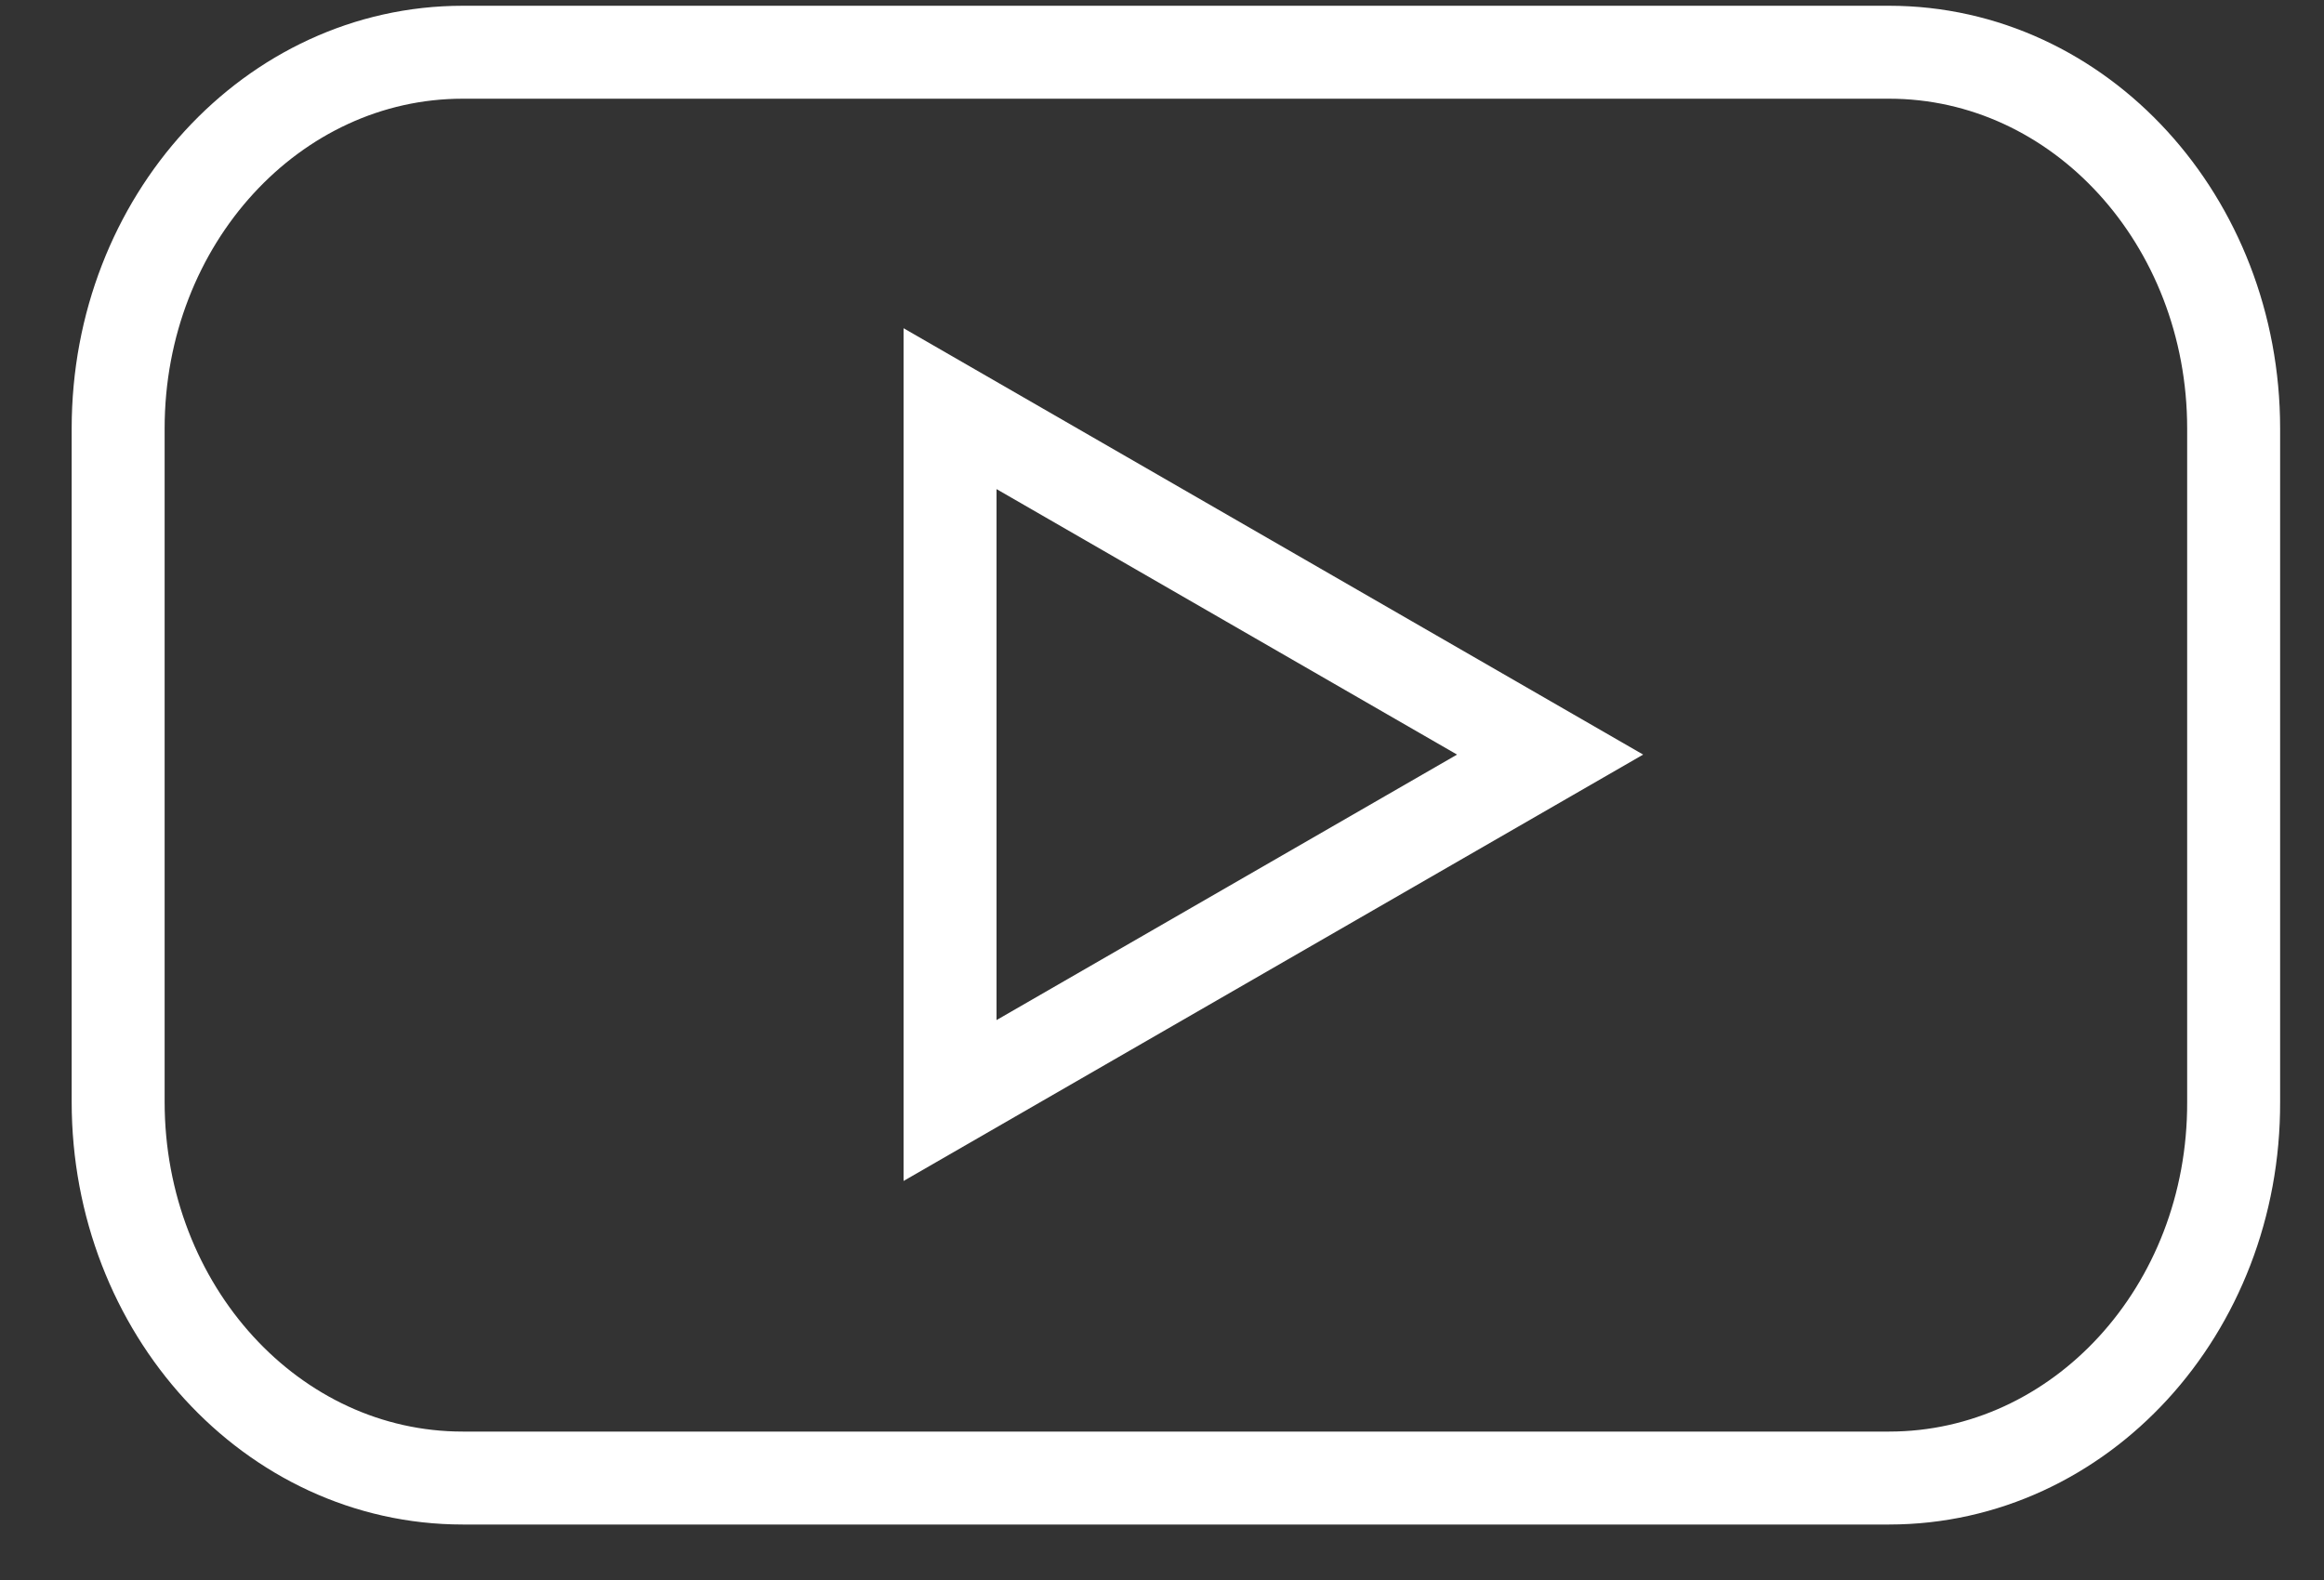
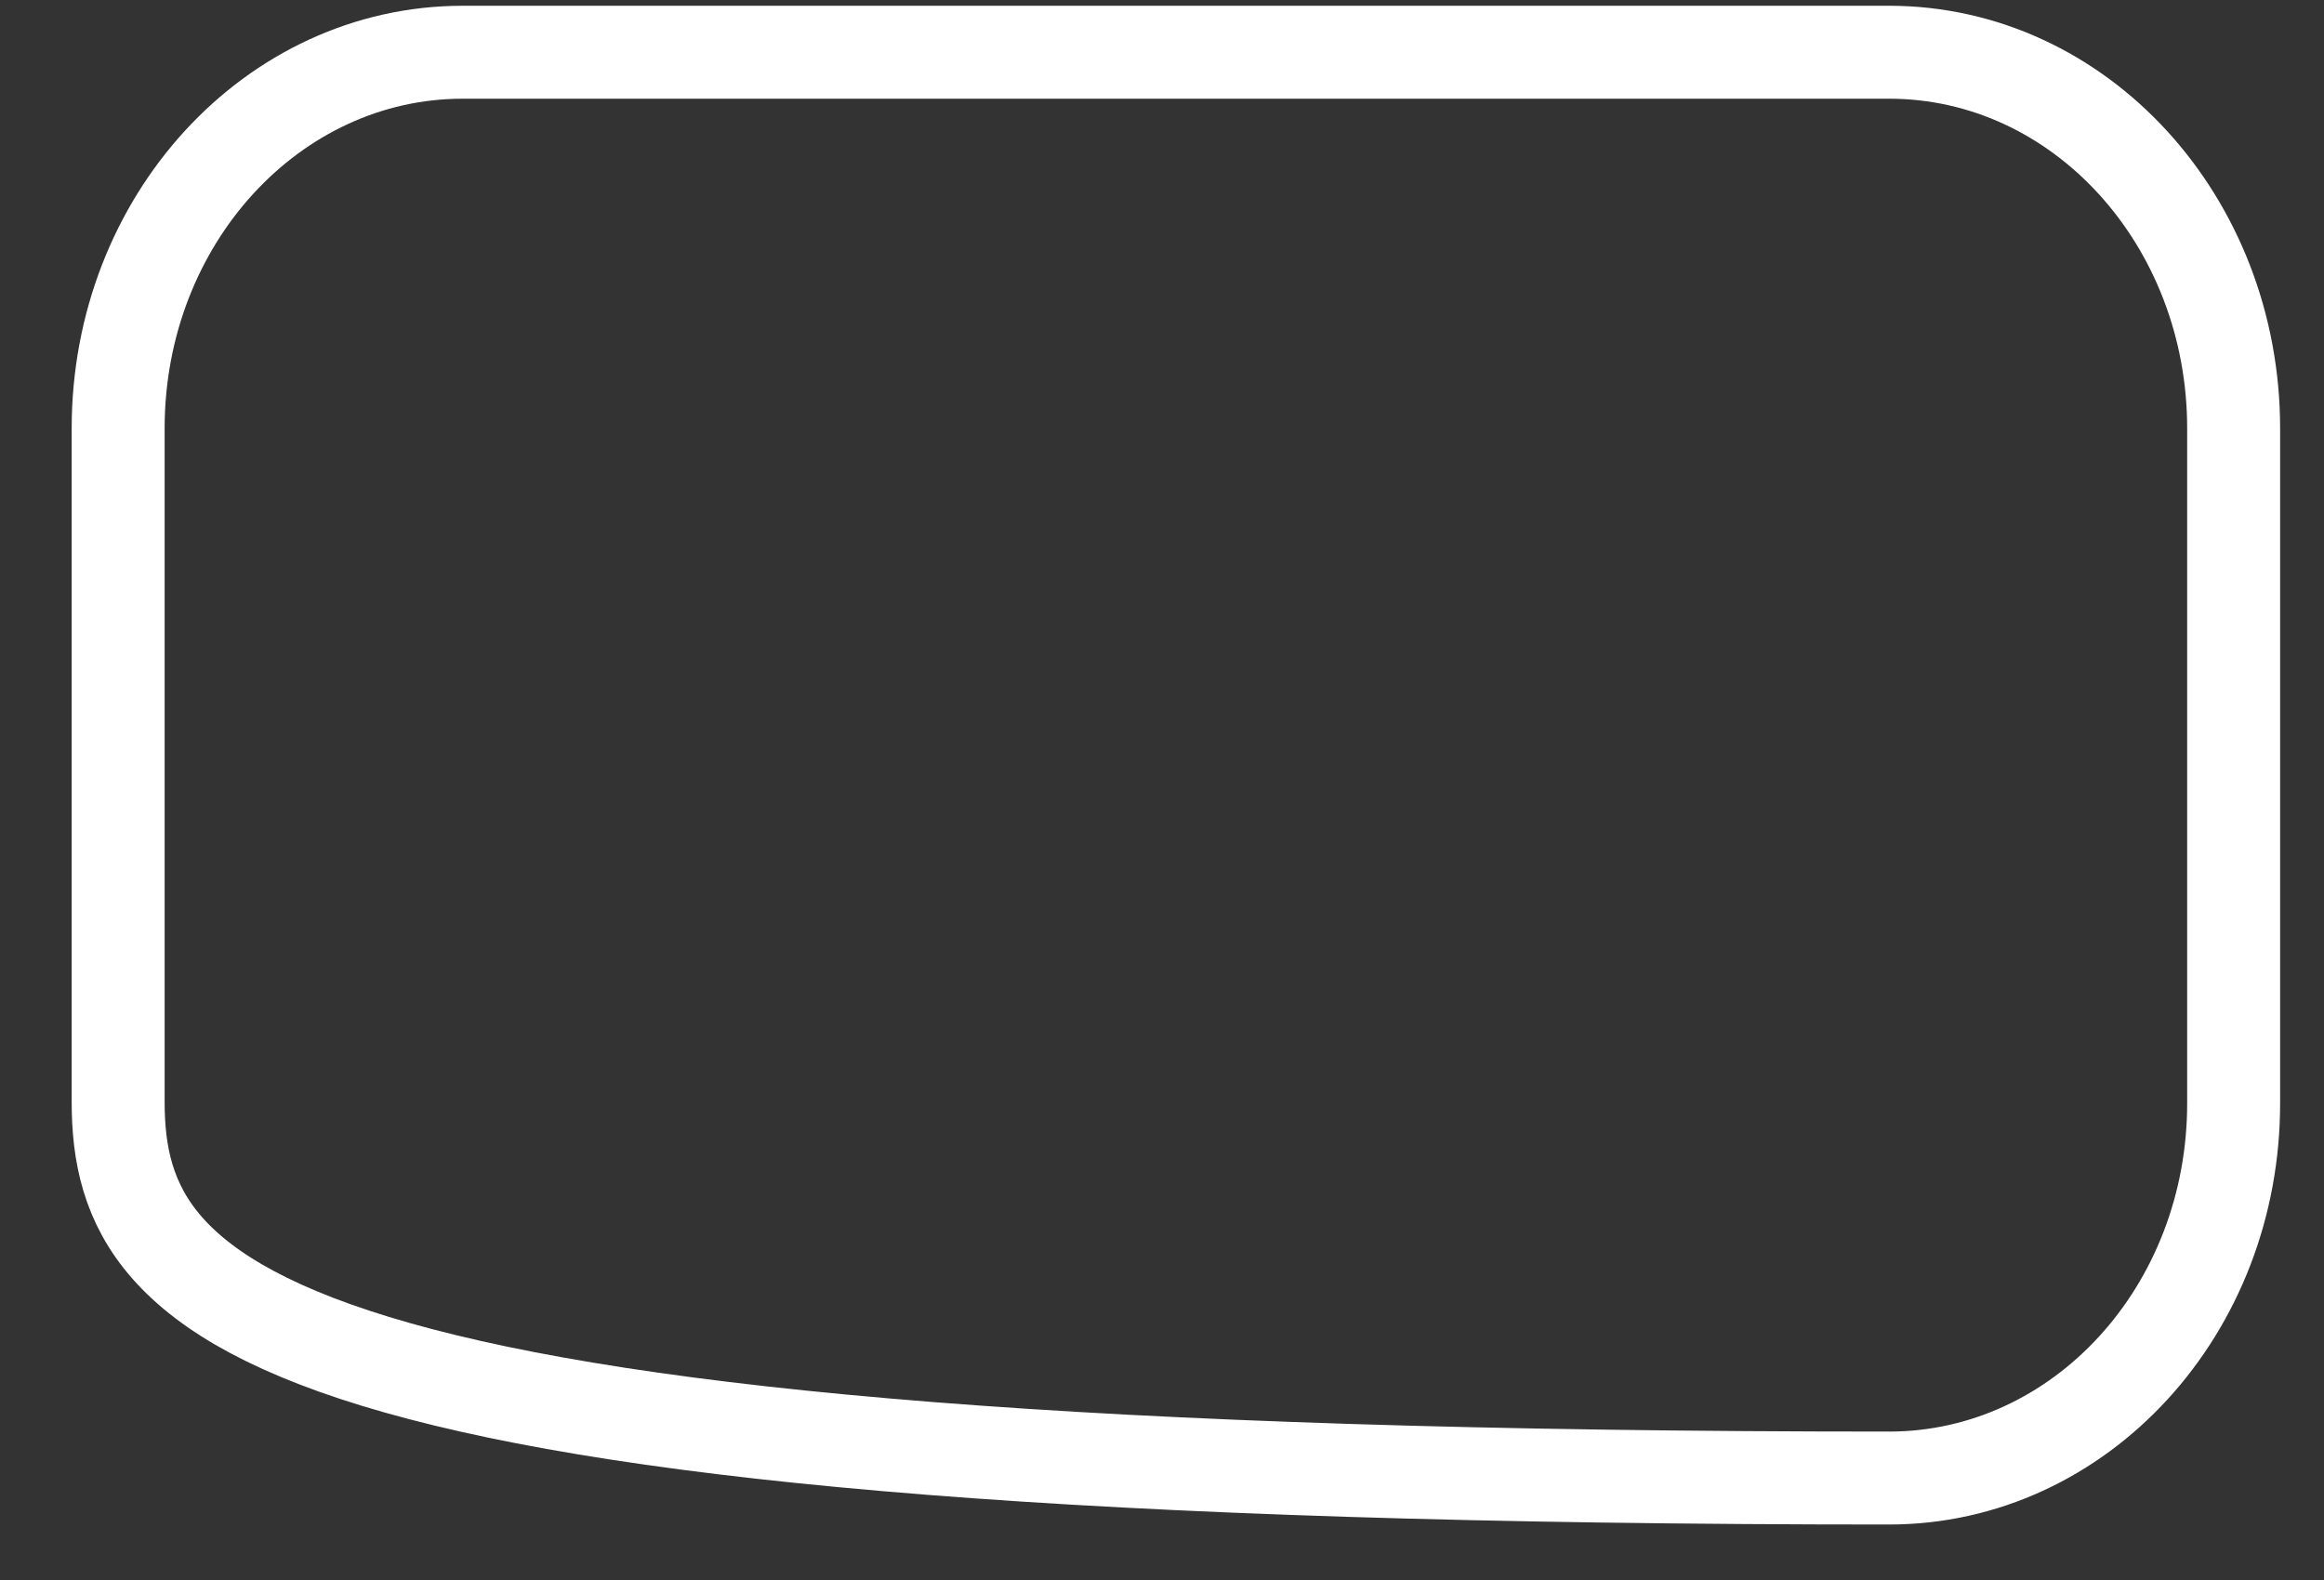
<svg xmlns="http://www.w3.org/2000/svg" width="25" height="17" viewBox="0 0 25 17" fill="none">
  <rect x="0" y="0" width="25" height="17" fill="#333333" stroke="none" />
-   <path d="M20.321 15.903H4.978C2.925 15.903 1.271 14.088 1.271 11.855V4.61C1.271 2.368 2.933 0.562 4.978 0.562H20.321C22.374 0.562 24.028 2.377 24.028 4.61V11.855C24.036 14.097 22.374 15.903 20.321 15.903Z" stroke="white" />
-   <path d="M16.675 8.119L10.22 4.397V11.841L16.675 8.119Z" stroke="white" />
+   <path d="M20.321 15.903C2.925 15.903 1.271 14.088 1.271 11.855V4.61C1.271 2.368 2.933 0.562 4.978 0.562H20.321C22.374 0.562 24.028 2.377 24.028 4.61V11.855C24.036 14.097 22.374 15.903 20.321 15.903Z" stroke="white" />
</svg>